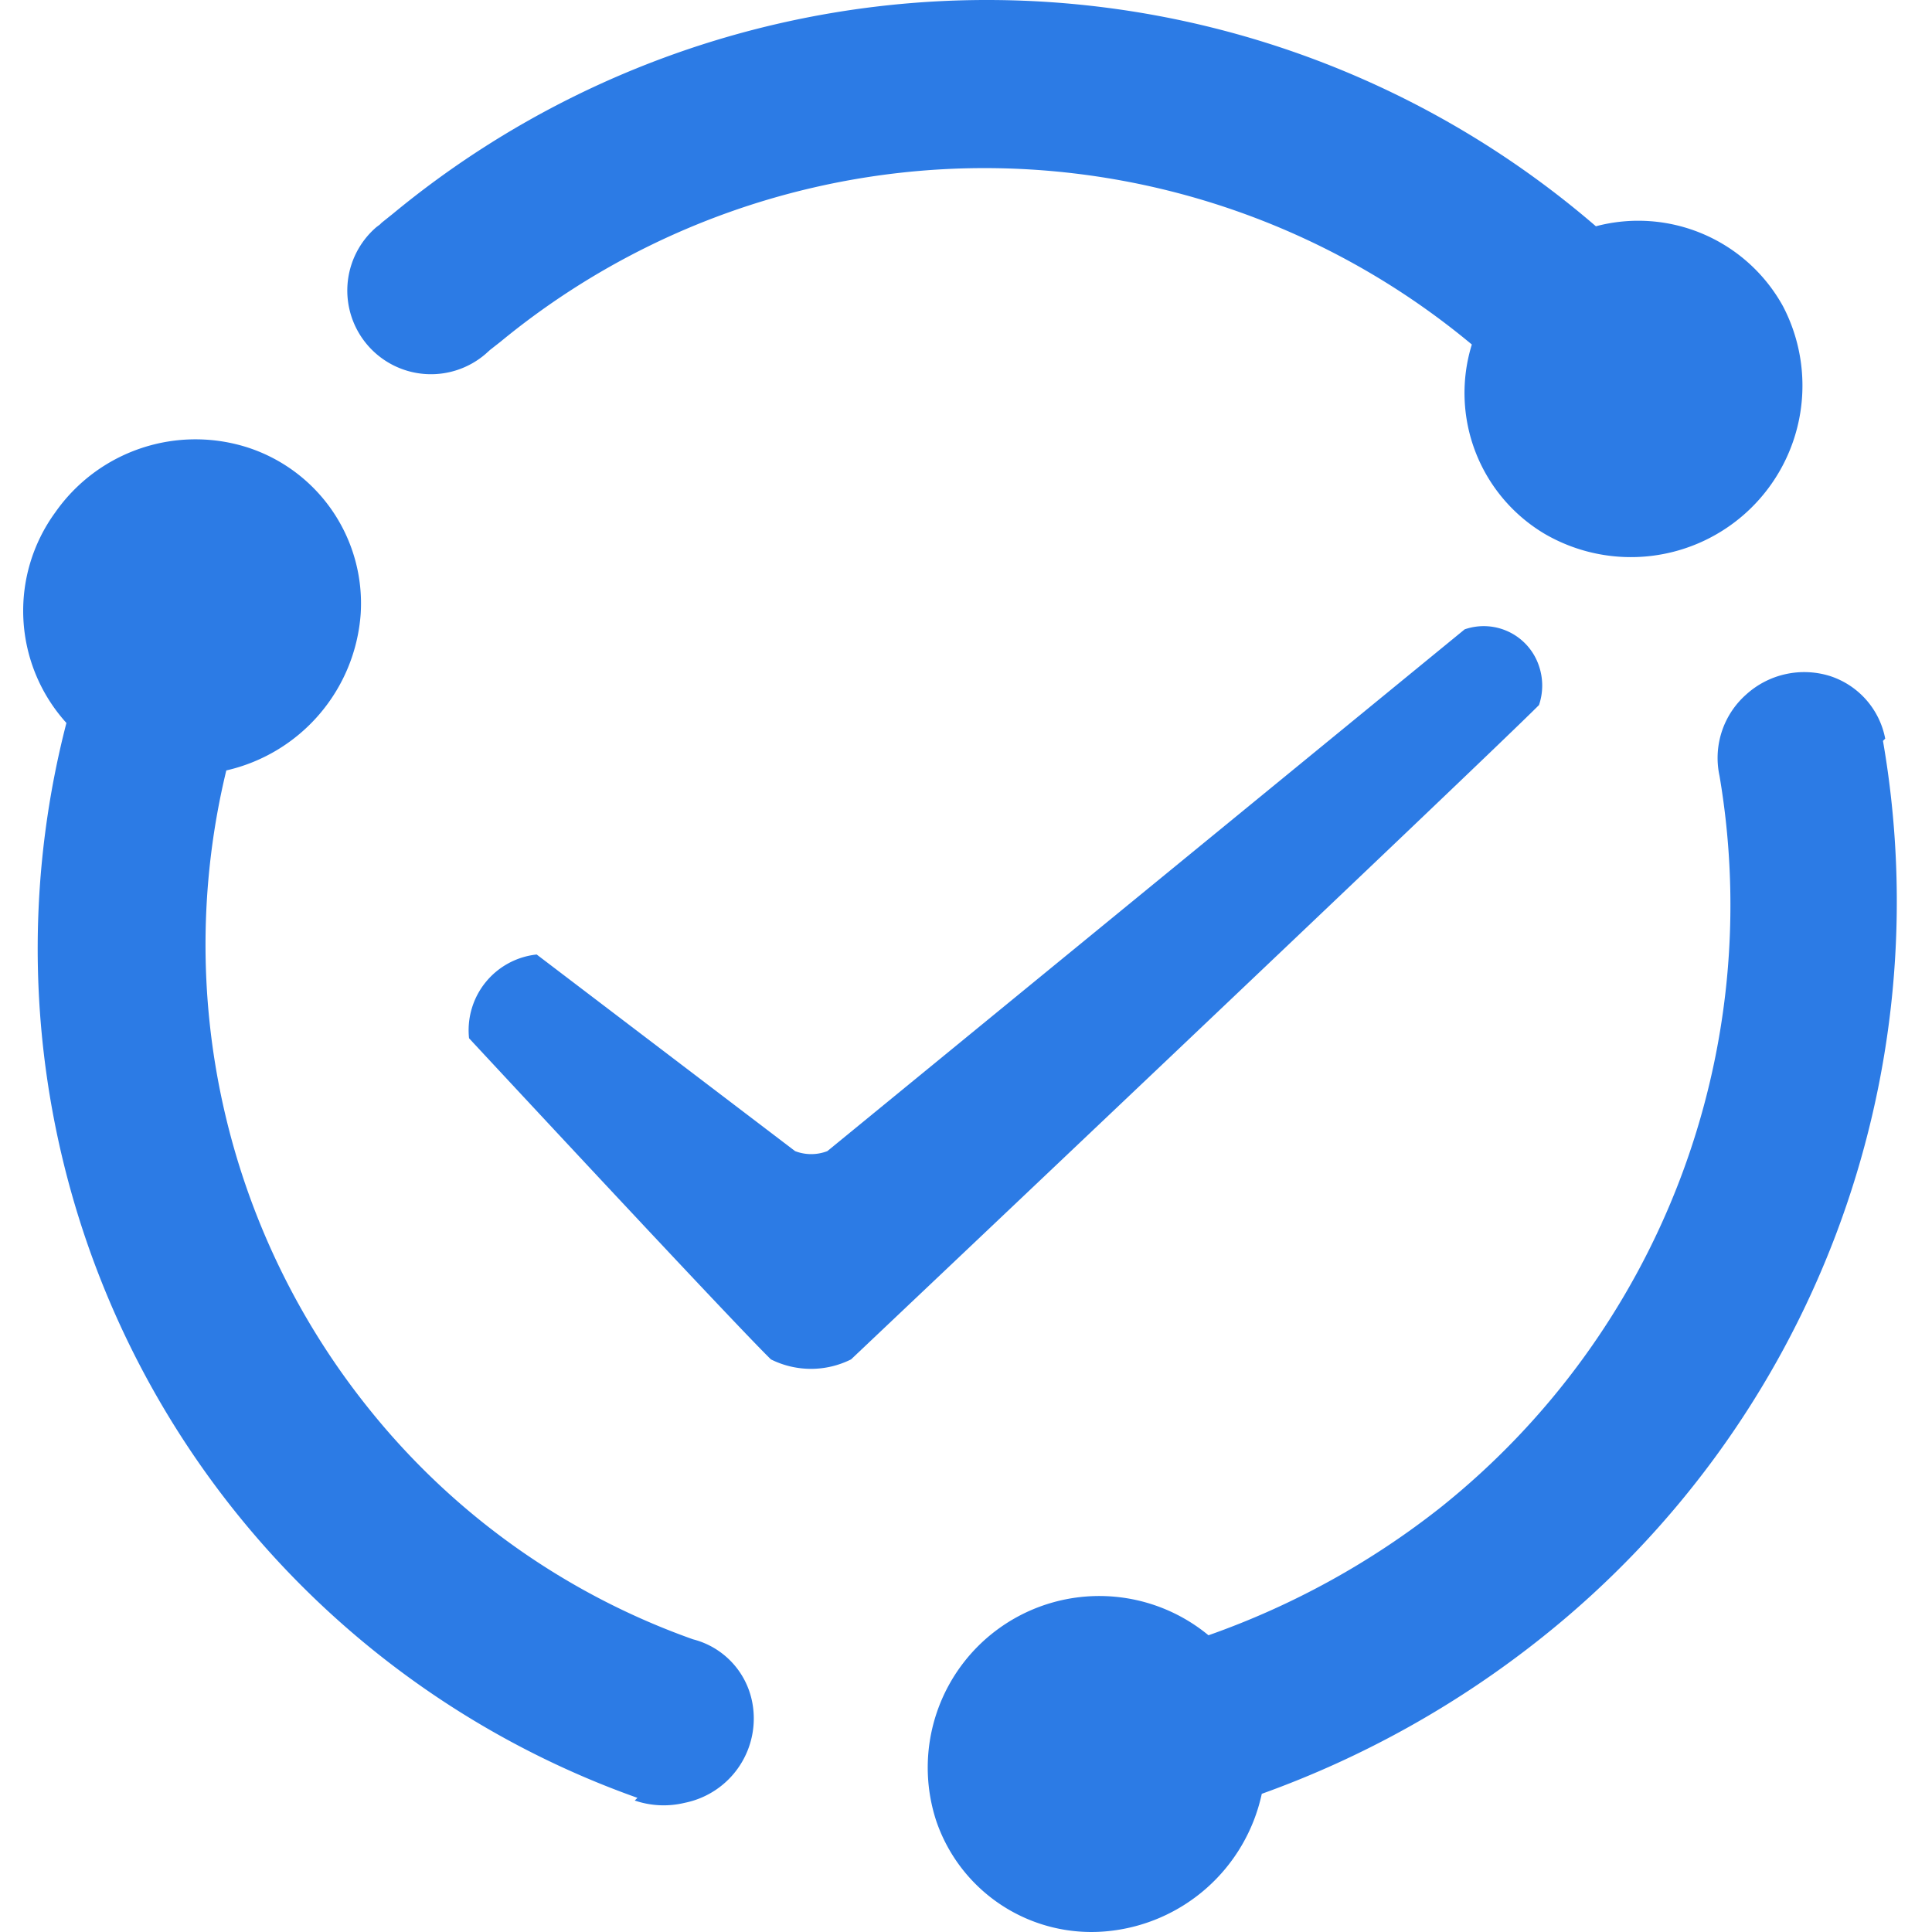
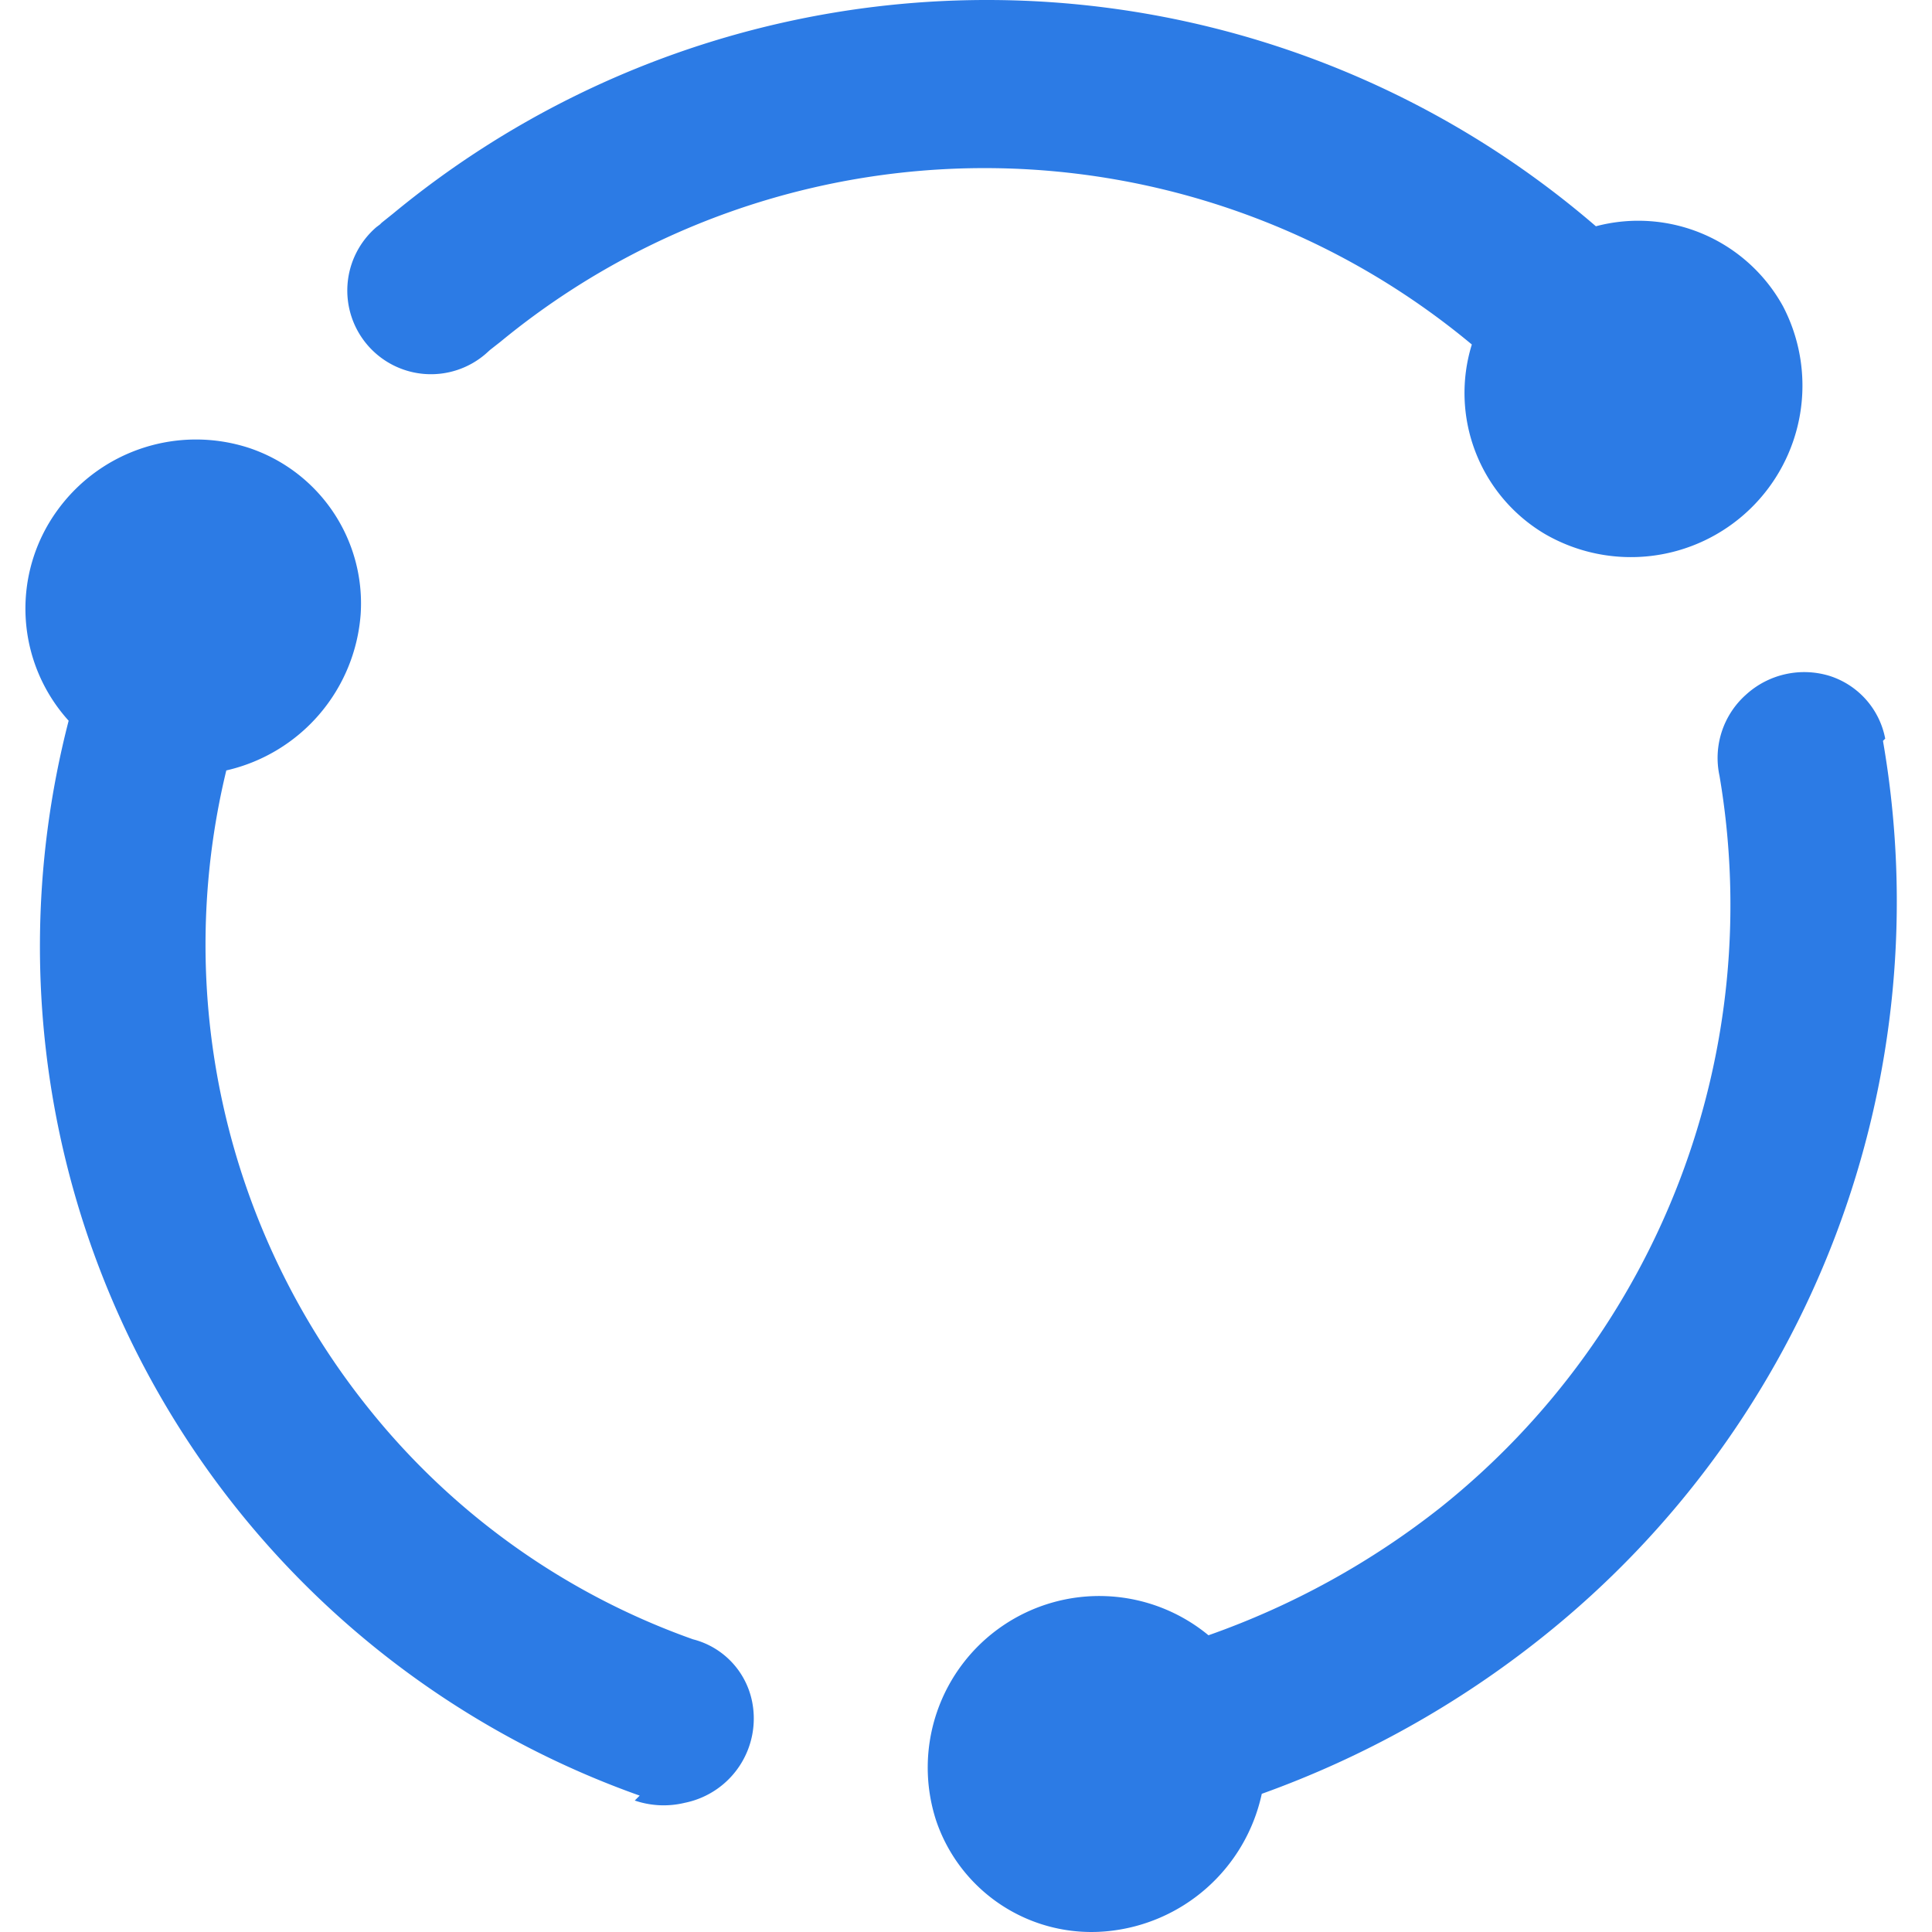
<svg xmlns="http://www.w3.org/2000/svg" t="1678350904809" class="icon" viewBox="0 0 1024 1024" version="1.1" p-id="2953" width="200" height="200">
-   <path d="M202.315 118.029l5.935-4.748a494.226 494.226 0 0 1 637.604 6.647 87.593 87.593 0 0 1 99.225 42.491 90.917 90.917 0 0 1-126.286 120.589 86.881 86.881 0 0 1-38.693-100.412A403.547 403.547 0 0 0 265.221 181.172l-5.46 4.273-2.374 2.136a44.153 44.153 0 1 1-57.921-67.179l1.899-1.424z m795.7 274.649a498.499 498.499 0 0 1-180.172 474.761A519.626 519.626 0 0 1 668.768 950.76a92.816 92.816 0 0 1-82.371 72.876 86.881 86.881 0 0 1-90.205-58.633 90.917 90.917 0 0 1 144.327-98.276A427.285 427.285 0 0 0 763.72 798.836a408.532 408.532 0 0 0 147.651-387.642 44.865 44.865 0 0 1 14.005-42.966 45.814 45.814 0 0 1 44.39-9.97 43.441 43.441 0 0 1 29.435 33.233z m-660.155 560.218a477.61 477.61 0 0 1-302.66-569.713 88.543 88.543 0 0 1-5.935-111.569A90.679 90.679 0 0 1 132.051 237.431a86.881 86.881 0 0 1 59.108 88.068 91.866 91.866 0 0 1-71.214 82.846 392.627 392.627 0 0 0 75.724 338.505 385.031 385.031 0 0 0 171.626 122.014 42.728 42.728 0 0 1 31.334 32.996 45.577 45.577 0 0 1-35.607 53.648A47.476 47.476 0 0 1 336.435 954.32z" fill="#2c7be5" p-id="2954" />
-   <path d="M284.449 505.908l136.969 104.21a23.738 23.738 0 0 0 17.091 0l337.792-276.548a30.859 30.859 0 0 1 39.405 19.465 32.284 32.284 0 0 1 0 20.652c-32.521 32.521-364.616 346.813-364.616 346.813a47.476 47.476 0 0 1-42.491 0c-20.889-20.415-159.994-170.202-159.994-170.202a40.355 40.355 0 0 1 35.844-44.39z" fill="#2c7be5" p-id="2955" />
+   <path d="M202.315 118.029l5.935-4.748a494.226 494.226 0 0 1 637.604 6.647 87.593 87.593 0 0 1 99.225 42.491 90.917 90.917 0 0 1-126.286 120.589 86.881 86.881 0 0 1-38.693-100.412A403.547 403.547 0 0 0 265.221 181.172l-5.46 4.273-2.374 2.136a44.153 44.153 0 1 1-57.921-67.179l1.899-1.424z m795.7 274.649a498.499 498.499 0 0 1-180.172 474.761A519.626 519.626 0 0 1 668.768 950.76a92.816 92.816 0 0 1-82.371 72.876 86.881 86.881 0 0 1-90.205-58.633 90.917 90.917 0 0 1 144.327-98.276A427.285 427.285 0 0 0 763.72 798.836a408.532 408.532 0 0 0 147.651-387.642 44.865 44.865 0 0 1 14.005-42.966 45.814 45.814 0 0 1 44.39-9.97 43.441 43.441 0 0 1 29.435 33.233m-660.155 560.218a477.61 477.61 0 0 1-302.66-569.713 88.543 88.543 0 0 1-5.935-111.569A90.679 90.679 0 0 1 132.051 237.431a86.881 86.881 0 0 1 59.108 88.068 91.866 91.866 0 0 1-71.214 82.846 392.627 392.627 0 0 0 75.724 338.505 385.031 385.031 0 0 0 171.626 122.014 42.728 42.728 0 0 1 31.334 32.996 45.577 45.577 0 0 1-35.607 53.648A47.476 47.476 0 0 1 336.435 954.32z" fill="#2c7be5" p-id="2954" />
</svg>